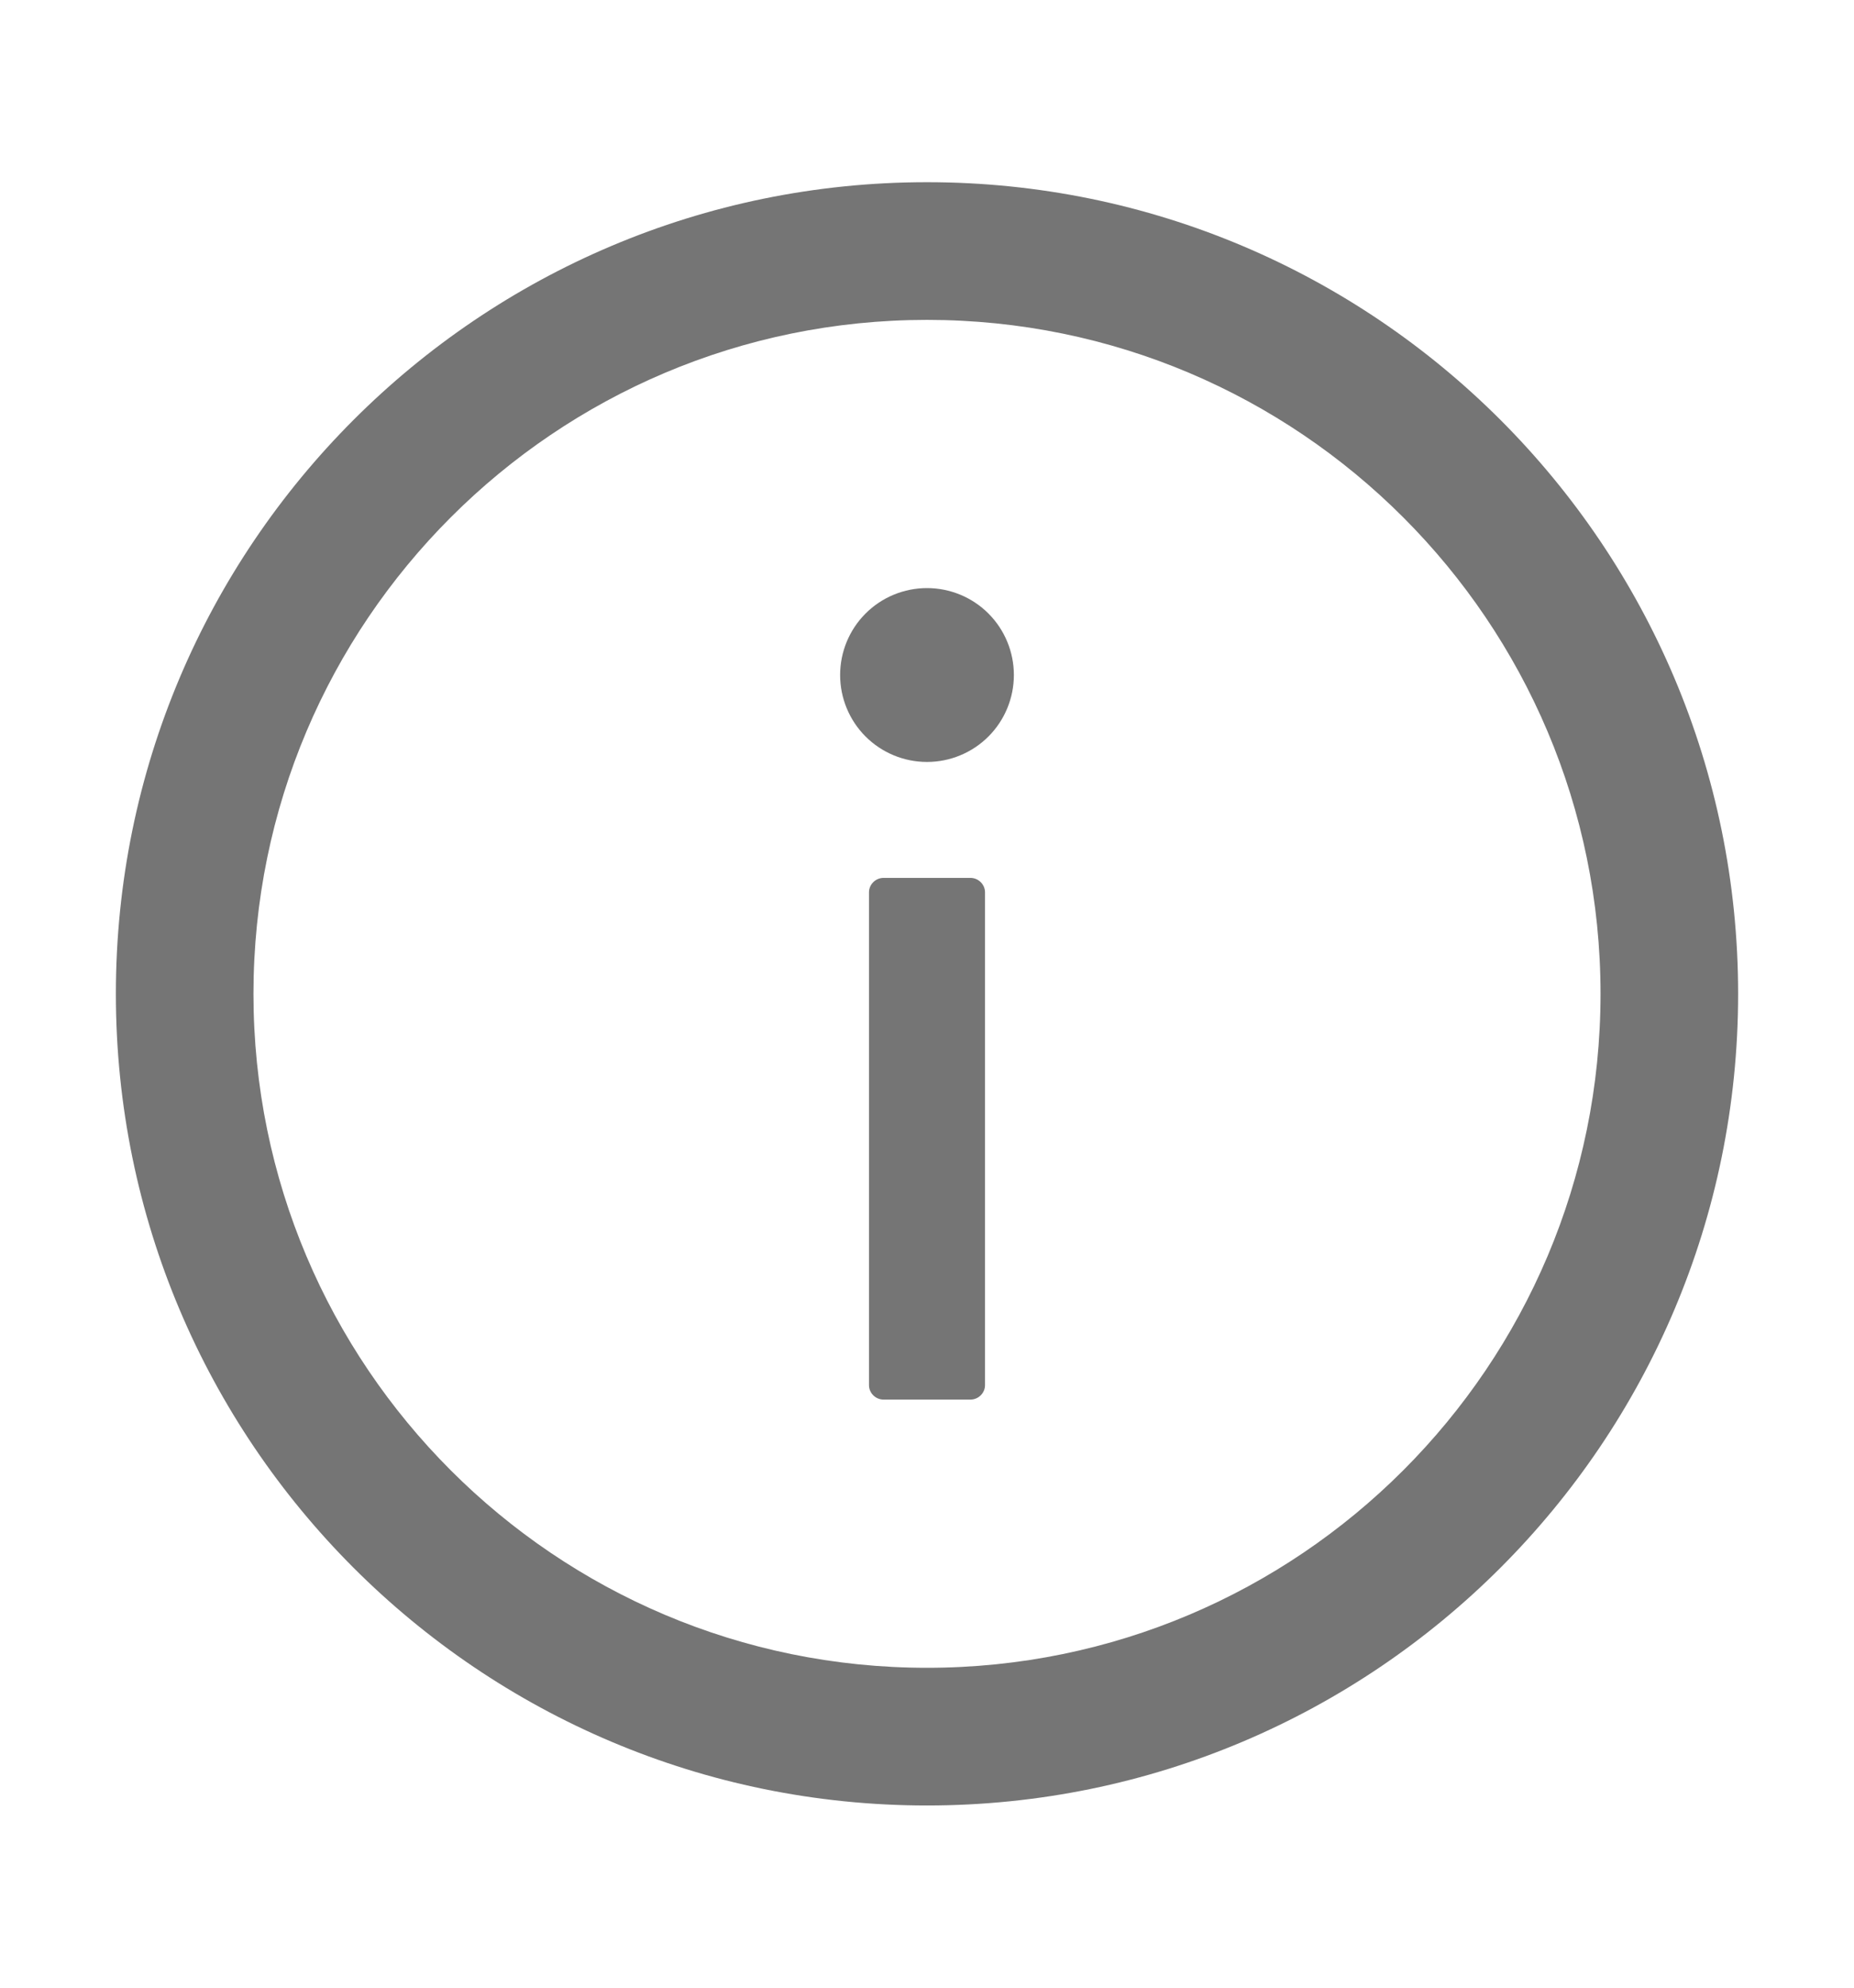
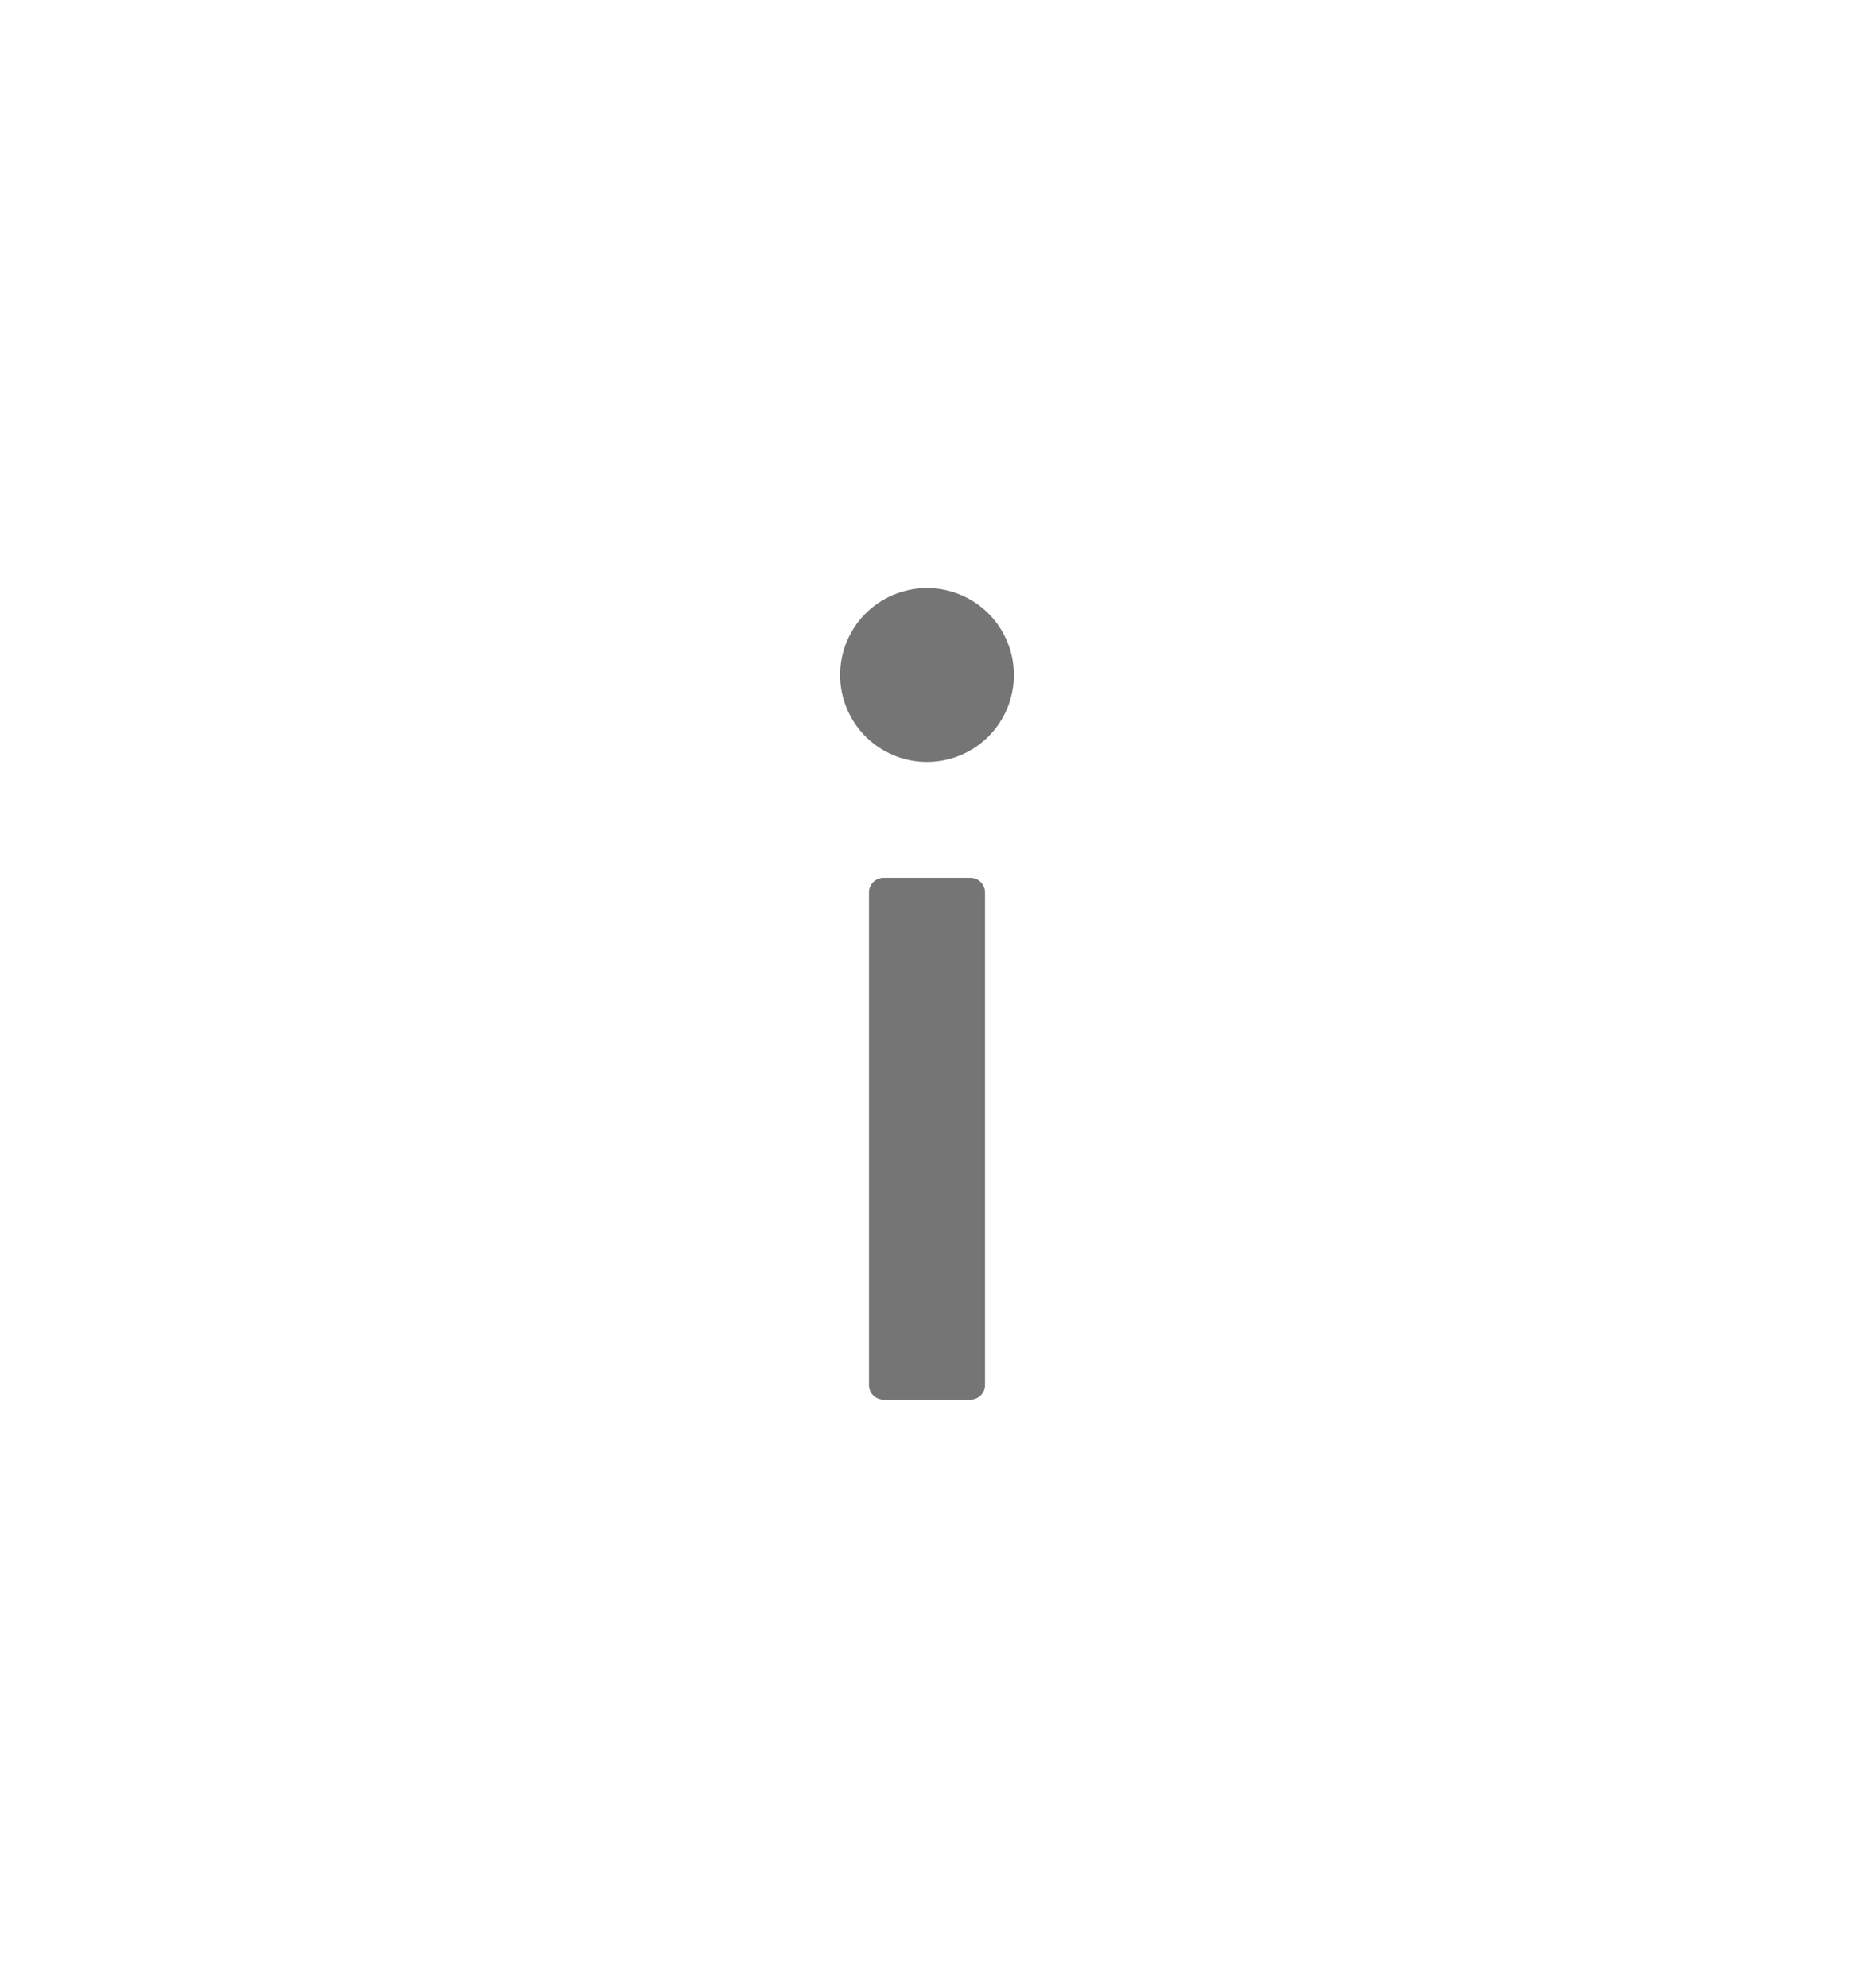
<svg xmlns="http://www.w3.org/2000/svg" width="14" height="15" viewBox="0 0 14 15" fill="none">
-   <path d="M7 1.375C3.618 1.375 0.875 4.118 0.875 7.5C0.875 10.882 3.618 13.625 7 13.625C10.382 13.625 13.125 10.882 13.125 7.5C13.125 4.118 10.382 1.375 7 1.375ZM7 12.586C4.192 12.586 1.914 10.308 1.914 7.5C1.914 4.692 4.192 2.414 7 2.414C9.808 2.414 12.086 4.692 12.086 7.5C12.086 10.308 9.808 12.586 7 12.586Z" fill="#757575" />
  <path d="M6.344 5.094C6.344 5.268 6.413 5.435 6.536 5.558C6.659 5.681 6.826 5.75 7 5.75C7.174 5.75 7.341 5.681 7.464 5.558C7.587 5.435 7.656 5.268 7.656 5.094C7.656 4.92 7.587 4.753 7.464 4.63C7.341 4.507 7.174 4.438 7 4.438C6.826 4.438 6.659 4.507 6.536 4.63C6.413 4.753 6.344 4.92 6.344 5.094ZM7.328 6.625H6.672C6.612 6.625 6.562 6.674 6.562 6.734V10.453C6.562 10.513 6.612 10.562 6.672 10.562H7.328C7.388 10.562 7.438 10.513 7.438 10.453V6.734C7.438 6.674 7.388 6.625 7.328 6.625Z" fill="#757575" />
</svg>